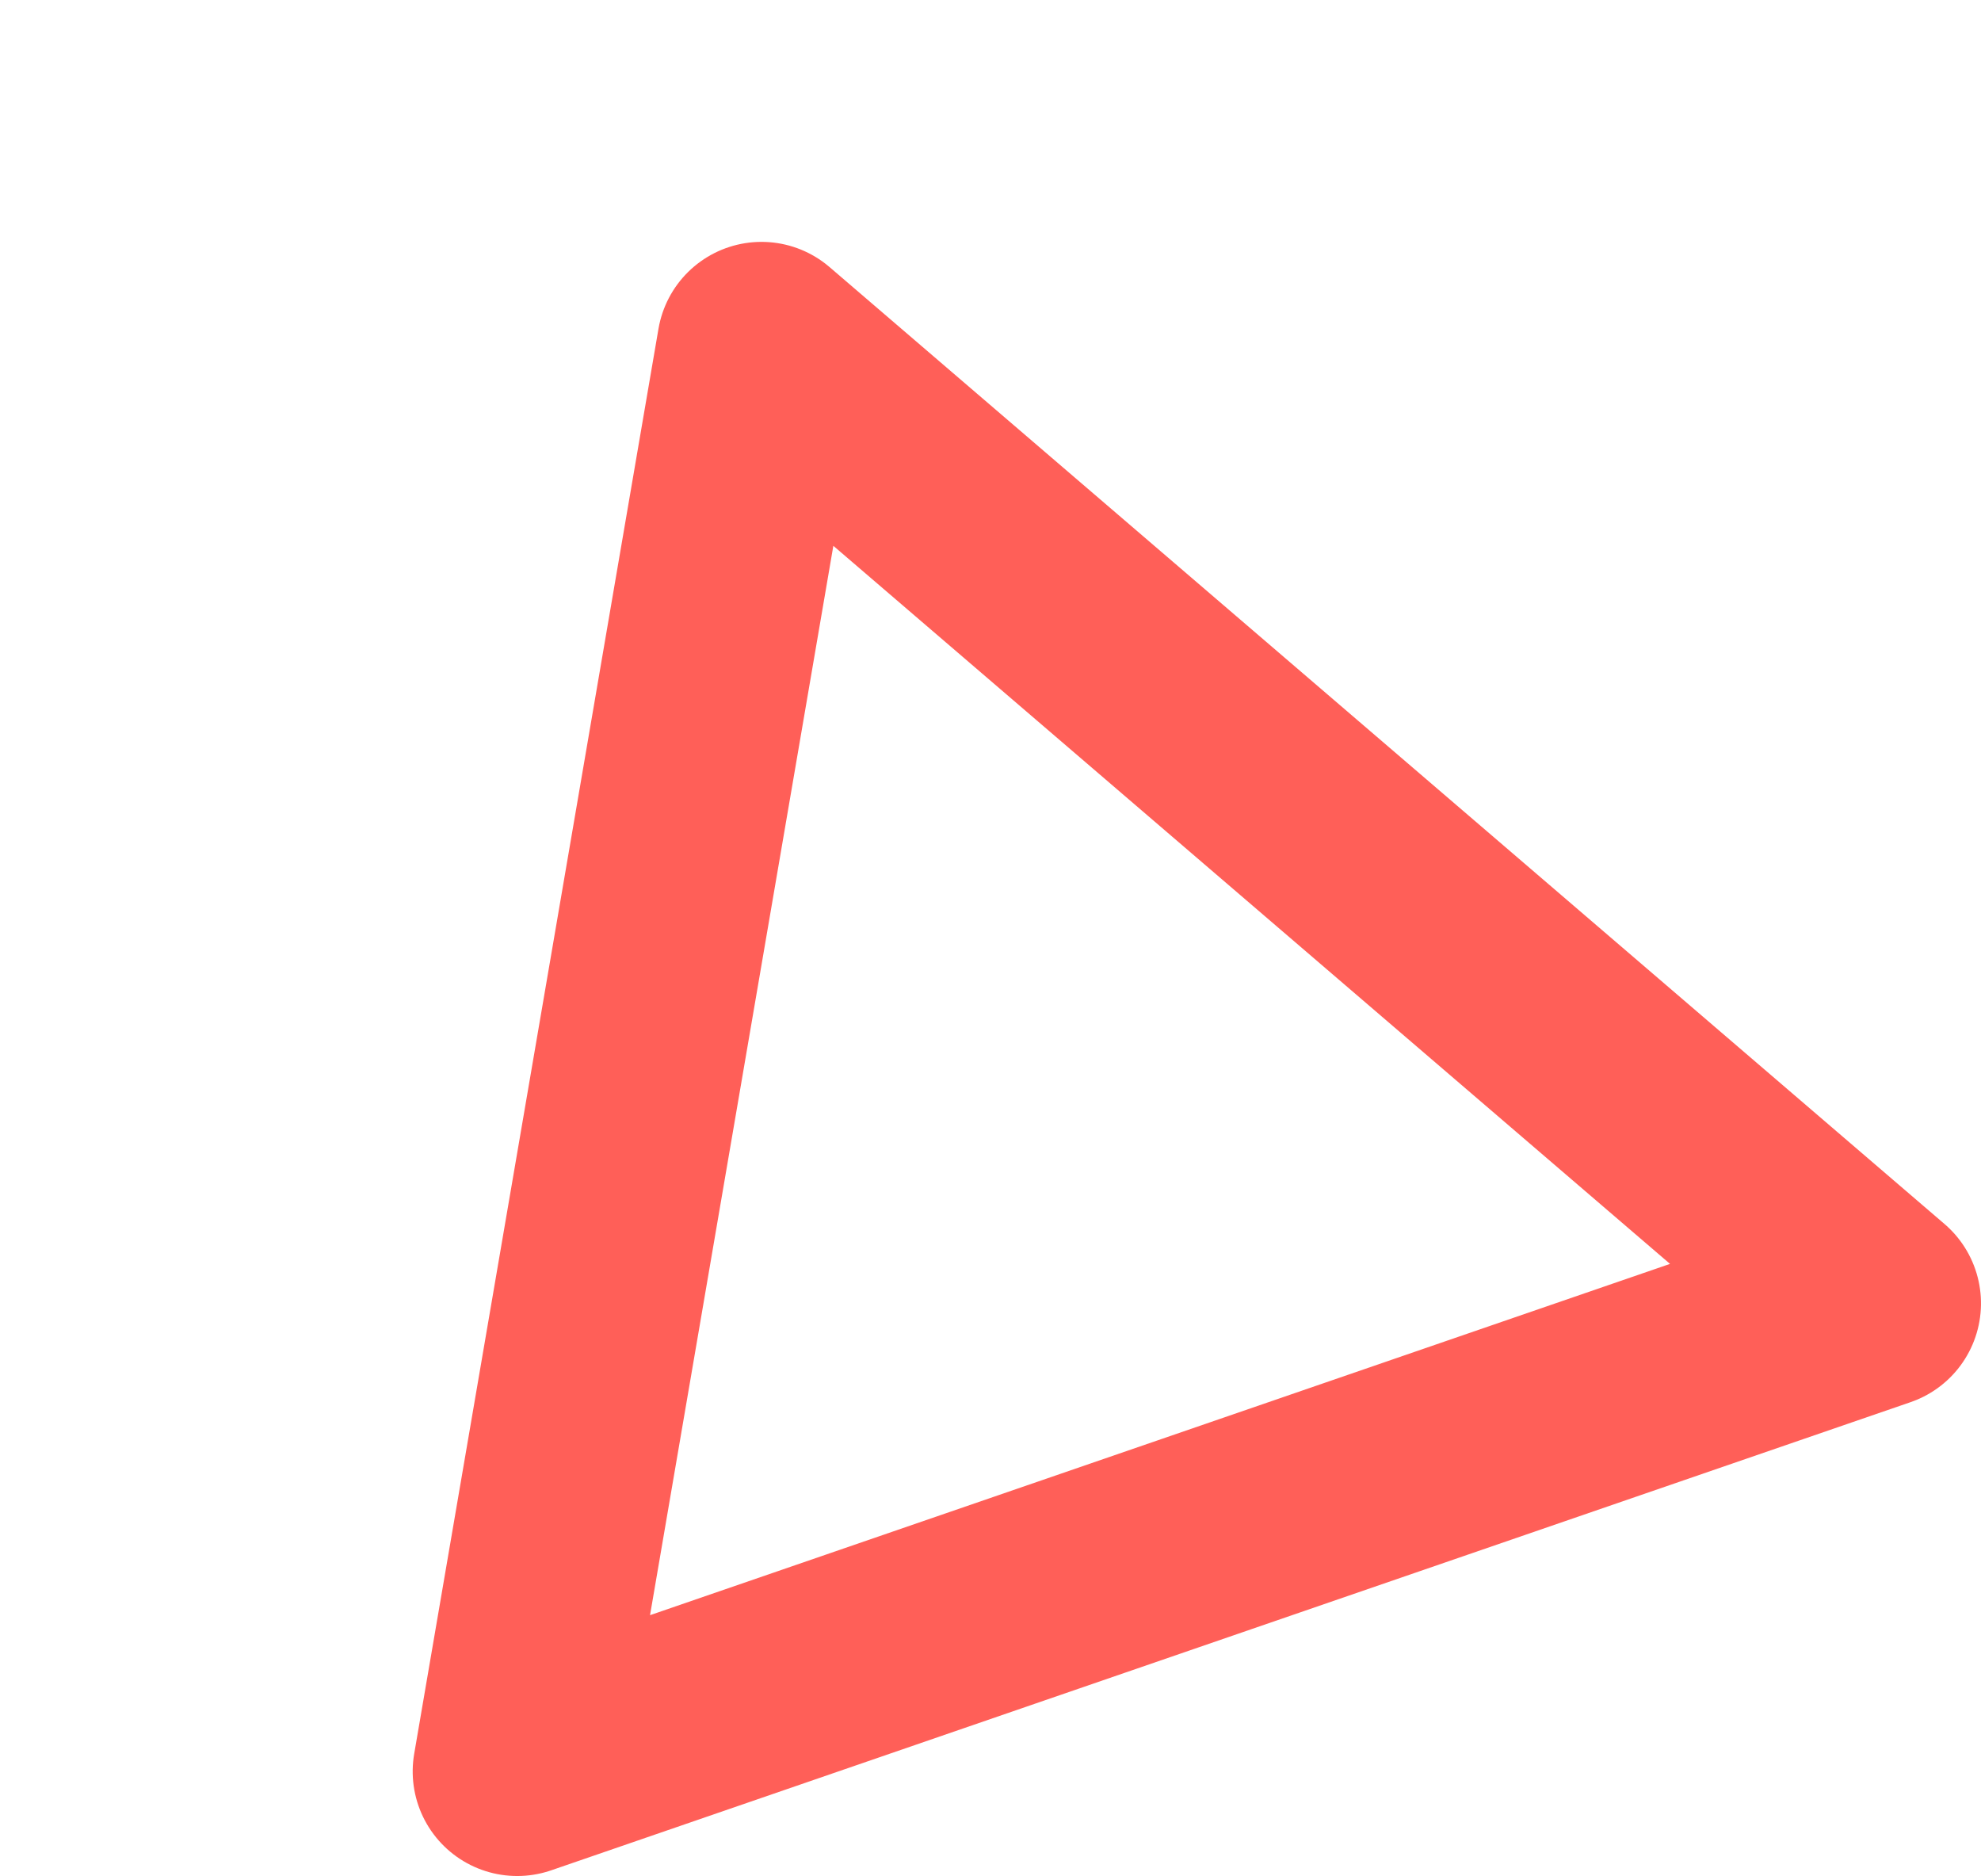
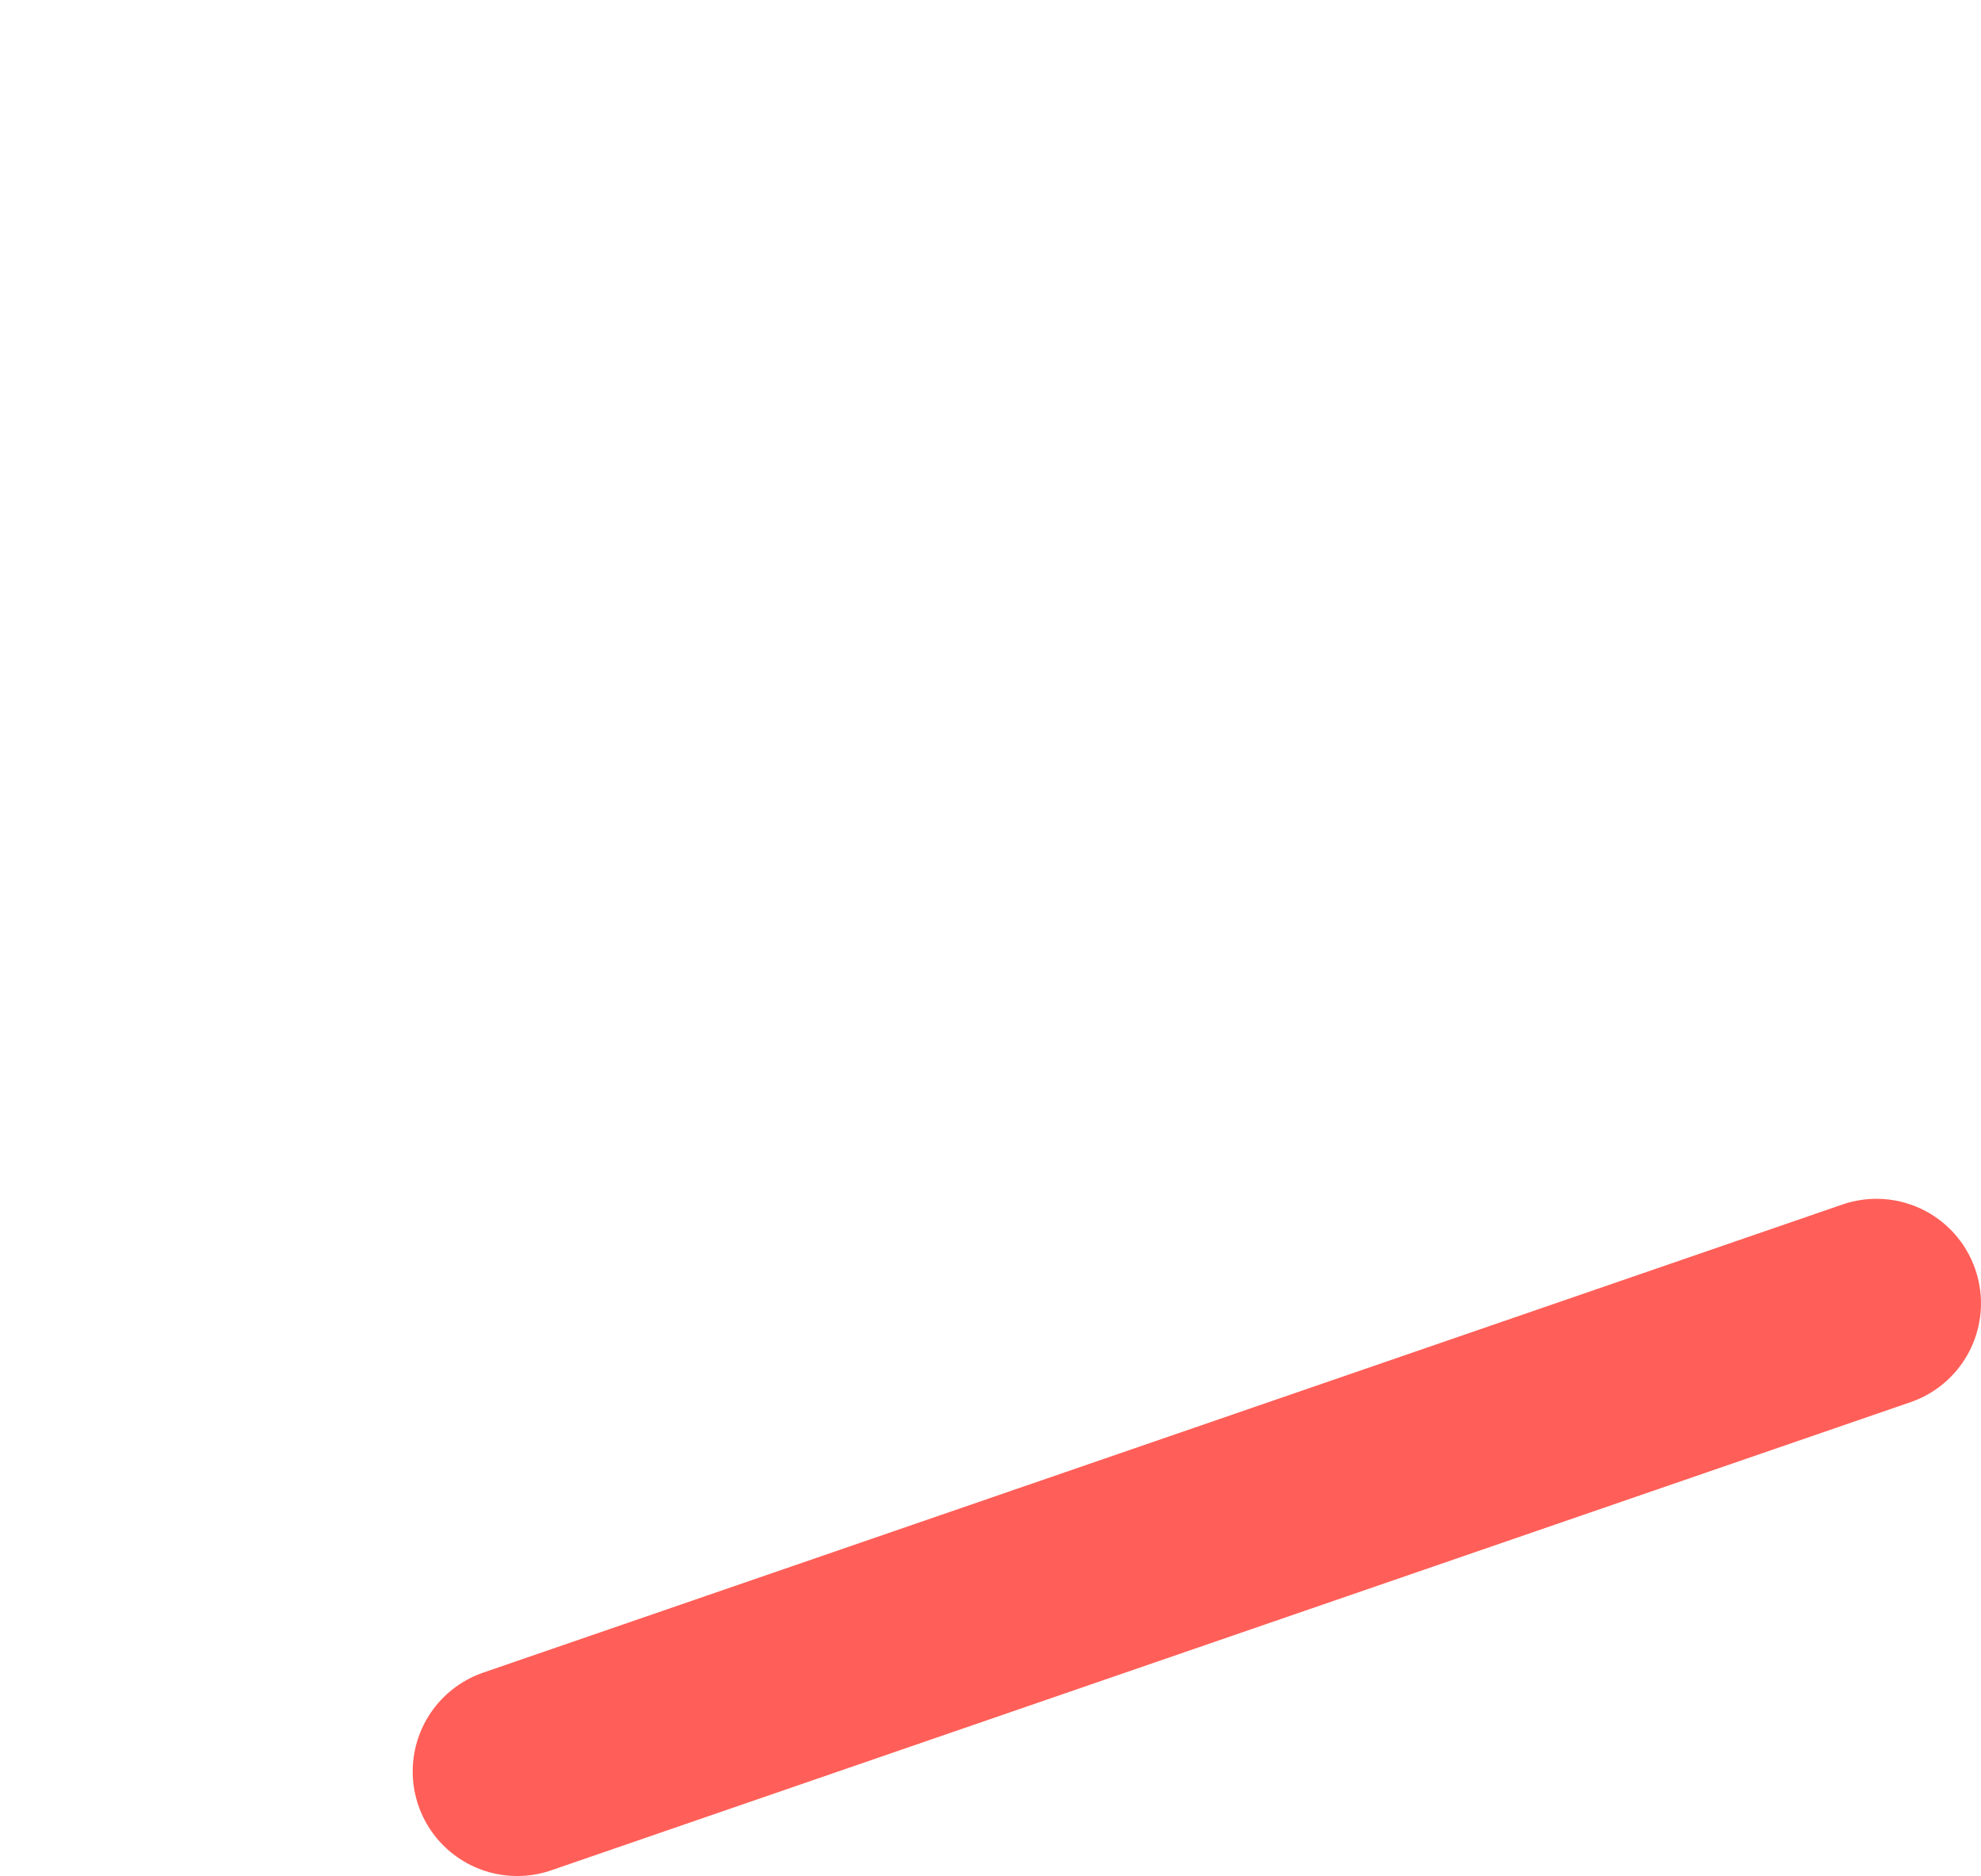
<svg xmlns="http://www.w3.org/2000/svg" xmlns:xlink="http://www.w3.org/1999/xlink" version="1.1" height="89.731" width="94.773">
  <defs>
-     <path id="path-1" opacity="1" fill-rule="evenodd" d="M12.998,75.188 L46.24,14.544 L81.774,75.188 L12.998,75.188Z" />
+     <path id="path-1" opacity="1" fill-rule="evenodd" d="M12.998,75.188 L81.774,75.188 L12.998,75.188Z" />
  </defs>
  <g transform="translate(47.386, 44.866) rotate(341) translate(-47.386, -44.866)" opacity="1">
    <use xlink:href="#path-1" fill-opacity="0" stroke="rgb(255,95,88)" stroke-opacity="1" stroke-width="10" stroke-linecap="round" stroke-linejoin="round" />
  </g>
</svg>